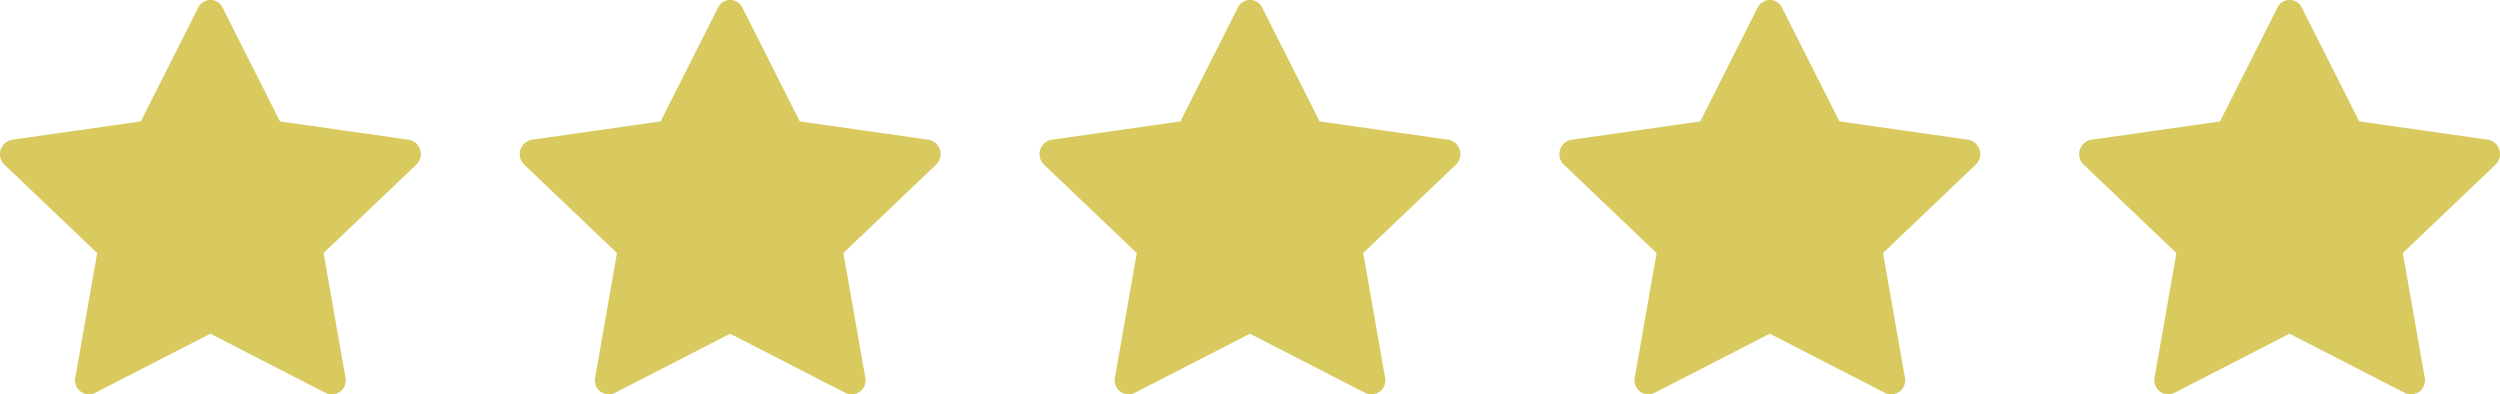
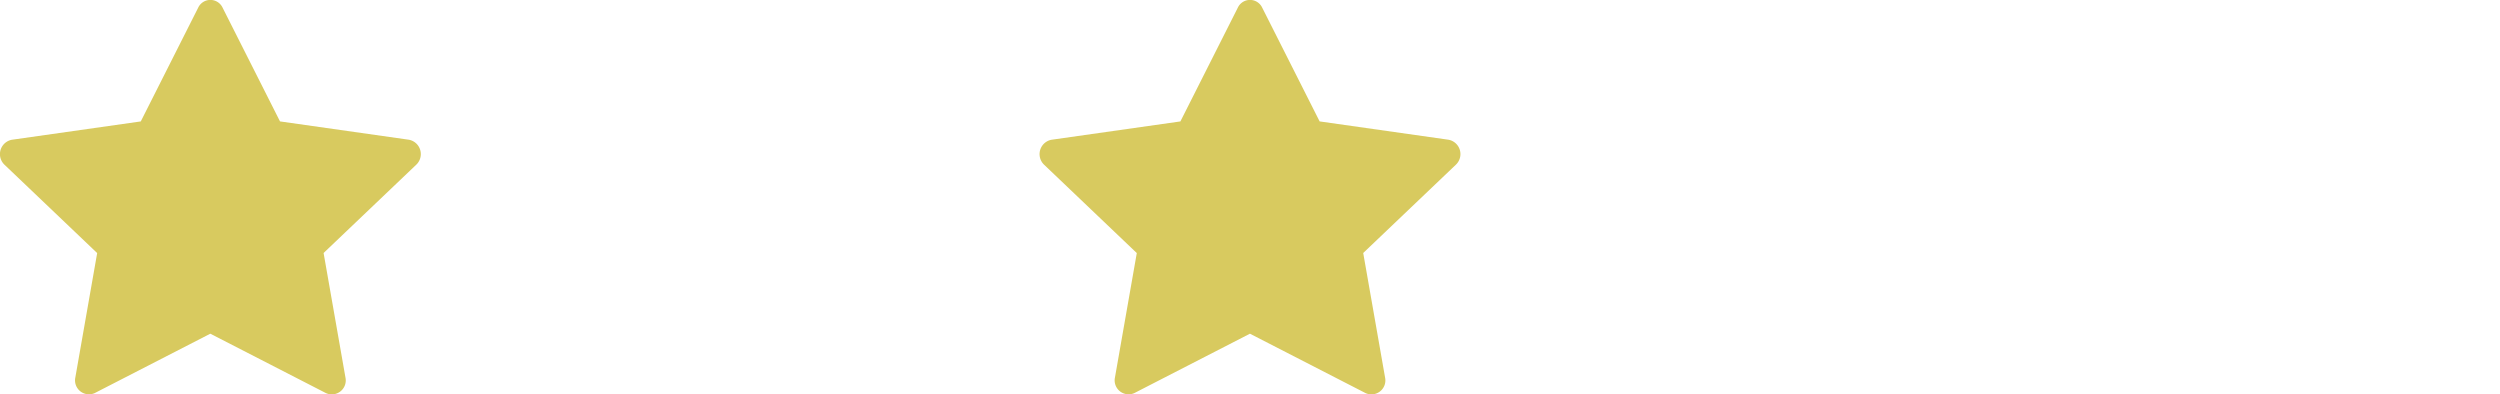
<svg xmlns="http://www.w3.org/2000/svg" width="129.855" height="20.489" viewBox="0 0 129.855 20.489">
  <g data-name="Grupo 8677">
    <path data-name="Trazado 11094" d="M4.948 26.406a.725.725 0 0 1-1.019-.806l1.134-6.461-4.812-4.587a.76.76 0 0 1 .387-1.3l6.69-.951 2.983-5.91a.7.7 0 0 1 1.266 0L14.56 12.3l6.69.951a.759.759 0 0 1 .385 1.3l-4.811 4.584 1.135 6.465a.725.725 0 0 1-1.019.809l-6-3.082-6 3.082z" transform="translate(-.016 -5.994)" style="fill:#d8ca5f" />
    <g data-name="Grupo">
-       <path data-name="Trazado 11094" d="M4.948 26.406a.725.725 0 0 1-1.019-.806l1.134-6.461-4.812-4.587a.76.76 0 0 1 .387-1.3l6.69-.951 2.983-5.91a.7.7 0 0 1 1.266 0L14.56 12.3l6.69.951a.759.759 0 0 1 .385 1.3l-4.811 4.584 1.135 6.465a.725.725 0 0 1-1.019.809l-6-3.082-6 3.082z" transform="translate(26.984 -5.994)" style="fill:#d8ca5f" />
-     </g>
+       </g>
    <g data-name="Grupo">
      <path data-name="Trazado 11094" d="M4.948 26.406a.725.725 0 0 1-1.019-.806l1.134-6.461-4.812-4.587a.76.76 0 0 1 .387-1.3l6.69-.951 2.983-5.91a.7.7 0 0 1 1.266 0L14.56 12.3l6.69.951a.759.759 0 0 1 .385 1.3l-4.811 4.584 1.135 6.465a.725.725 0 0 1-1.019.809l-6-3.082-6 3.082z" transform="translate(53.984 -5.994)" style="fill:#d8ca5f" />
    </g>
    <g data-name="Grupo">
-       <path data-name="Trazado 11094" d="M4.948 26.406a.725.725 0 0 1-1.019-.806l1.134-6.461-4.812-4.587a.76.76 0 0 1 .387-1.3l6.69-.951 2.983-5.91a.7.7 0 0 1 1.266 0L14.56 12.3l6.69.951a.759.759 0 0 1 .385 1.3l-4.811 4.584 1.135 6.465a.725.725 0 0 1-1.019.809l-6-3.082-6 3.082z" transform="translate(80.984 -5.994)" style="fill:#d8ca5f" />
-     </g>
+       </g>
    <g data-name="Grupo">
-       <path data-name="Trazado 11094" d="M4.948 26.406a.725.725 0 0 1-1.019-.806l1.134-6.461-4.812-4.587a.76.76 0 0 1 .387-1.3l6.69-.951 2.983-5.91a.7.7 0 0 1 1.266 0L14.56 12.3l6.69.951a.759.759 0 0 1 .385 1.3l-4.811 4.584 1.135 6.465a.725.725 0 0 1-1.019.809l-6-3.082-6 3.082z" transform="translate(107.984 -5.994)" style="fill:#d8ca5f" />
-     </g>
+       </g>
  </g>
</svg>